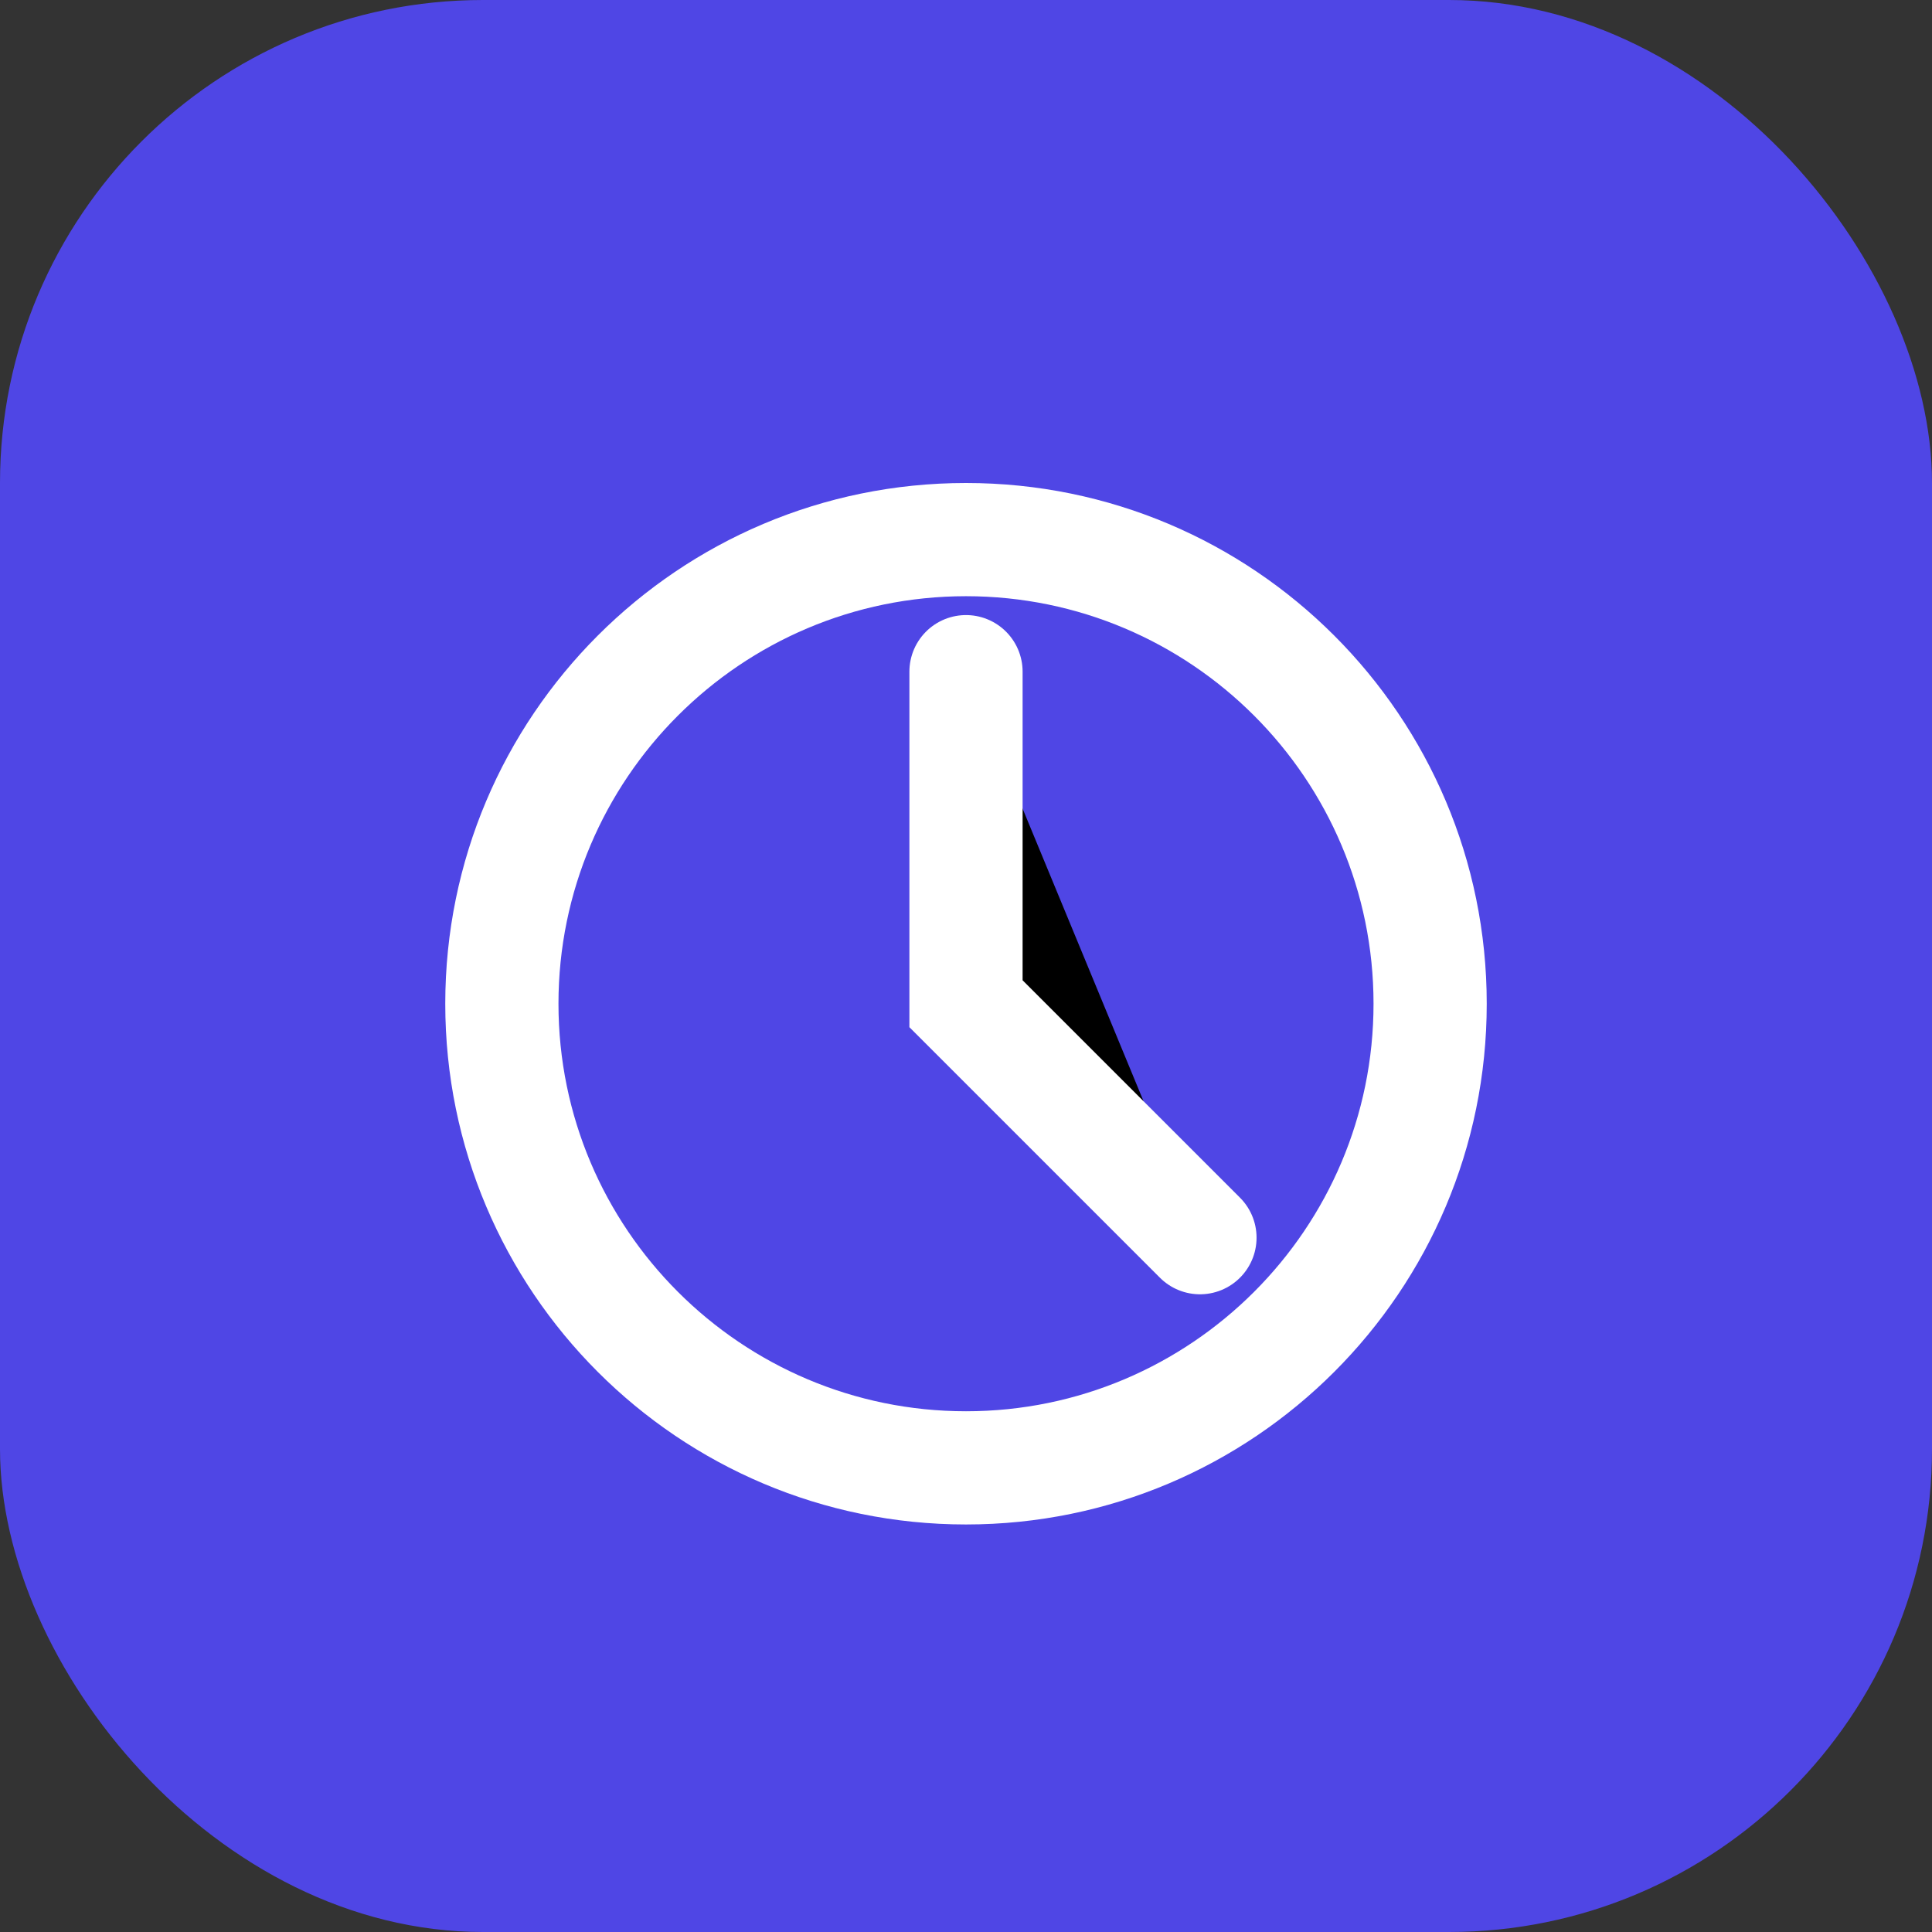
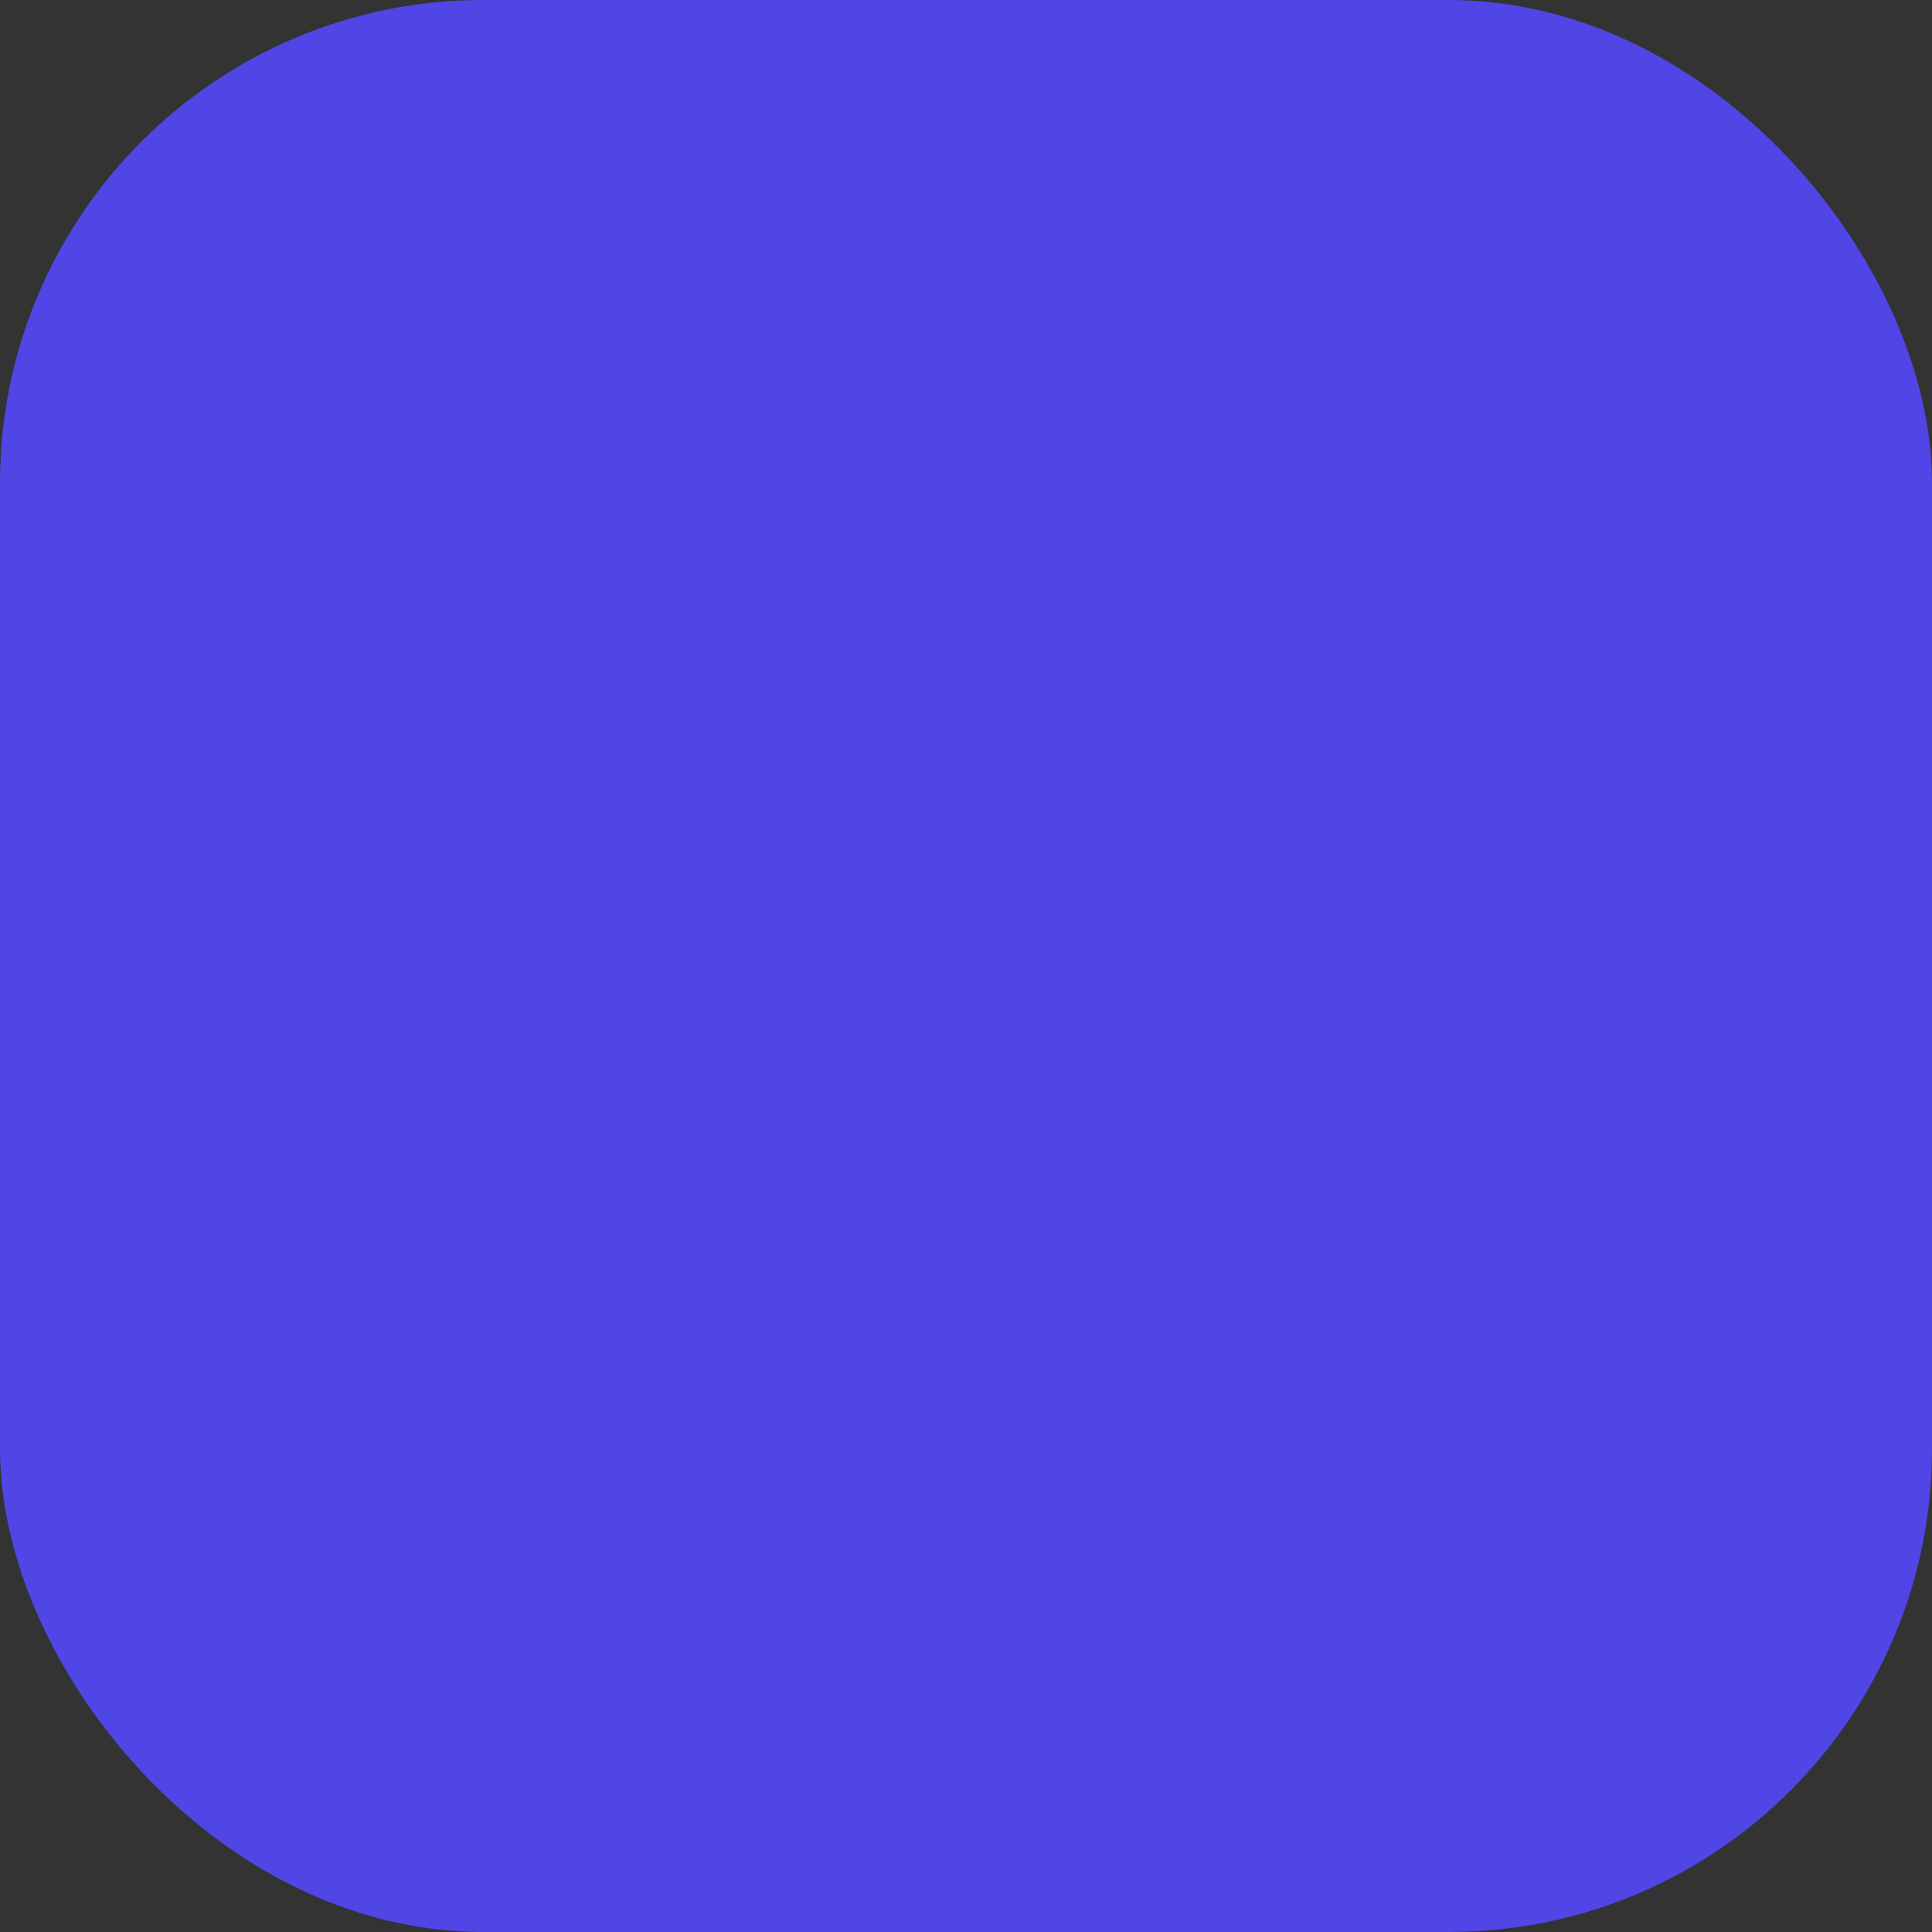
<svg xmlns="http://www.w3.org/2000/svg" width="512" height="512" viewBox="0 0 512 512">
  <rect x="0" y="0" width="512" height="512" fill="#333333" stroke="none" />
  <rect width="512" height="512" rx="128" fill="#4F46E5" />
-   <path d="M256 128C179.8 128 118 189.8 118 266s61.8 138 138 138 138-61.8 138-138S332.2 128 256 128zm0 246c-59.6 0-108-48.4-108-108s48.4-108 108-108 108 48.4 108 108-48.4 108-108 108z" fill="white" />
-   <path d="M256 178v88l62 62" stroke="white" stroke-width="30" stroke-linecap="round" />
</svg>